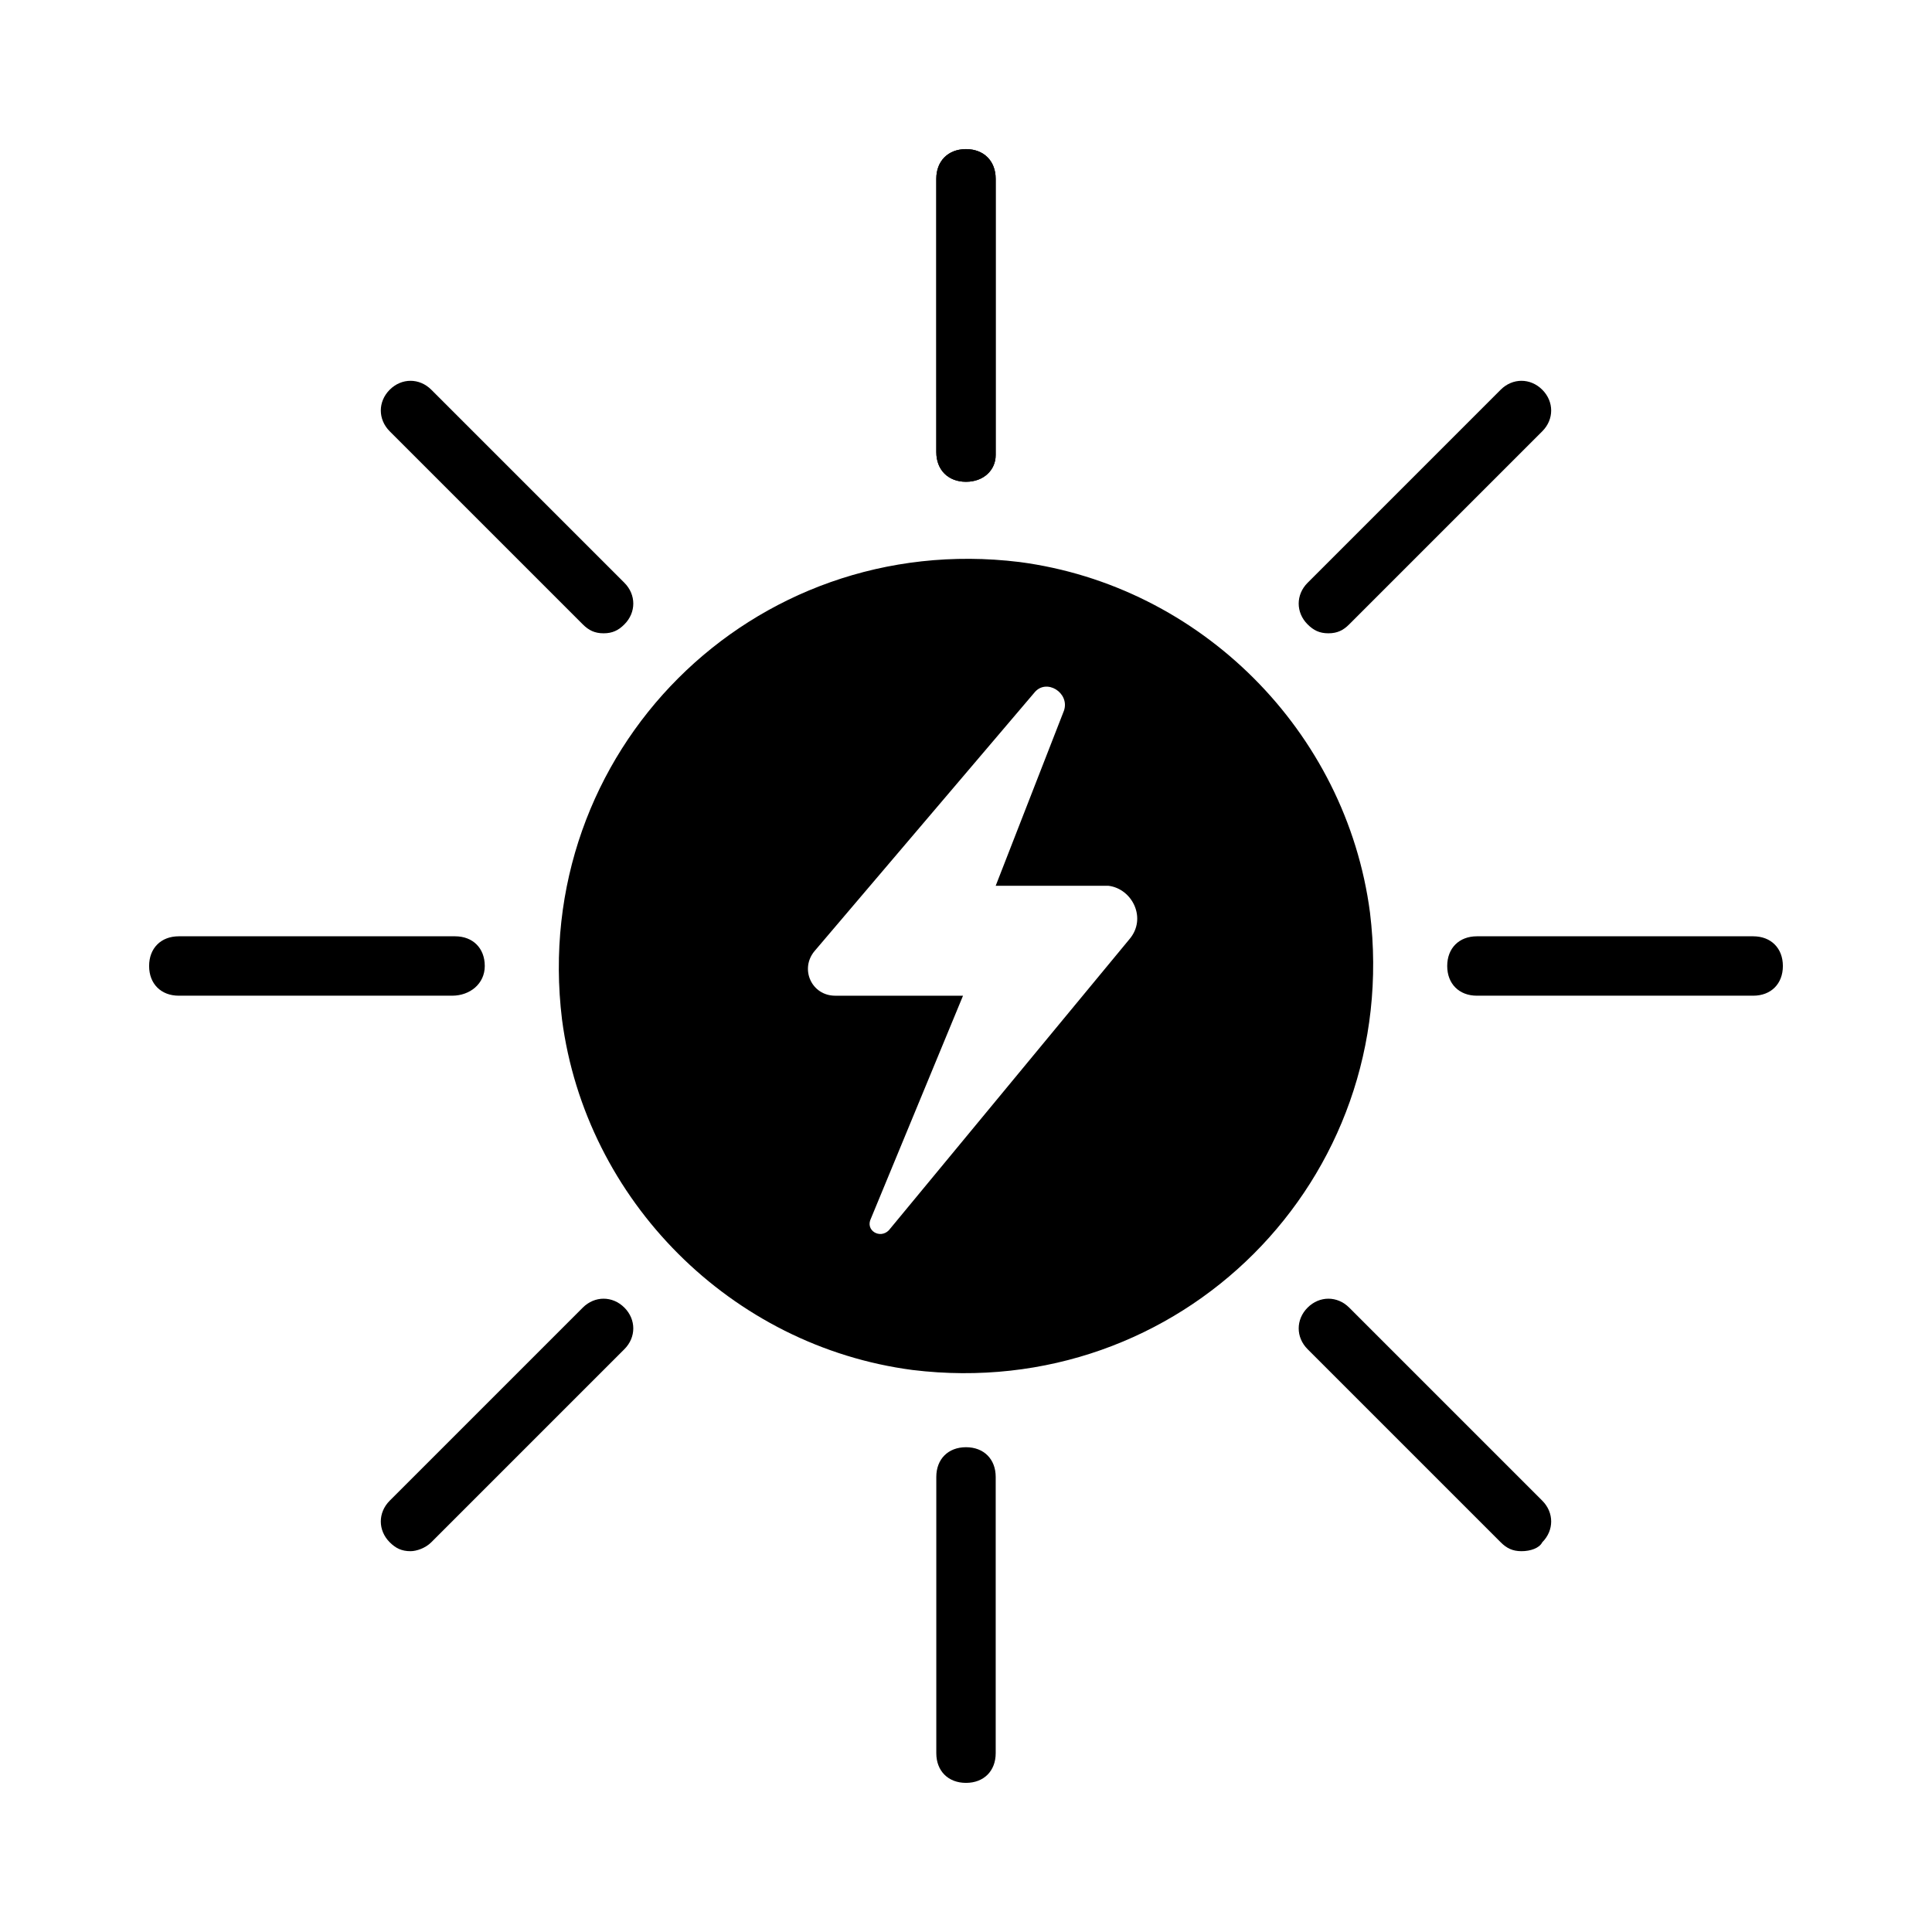
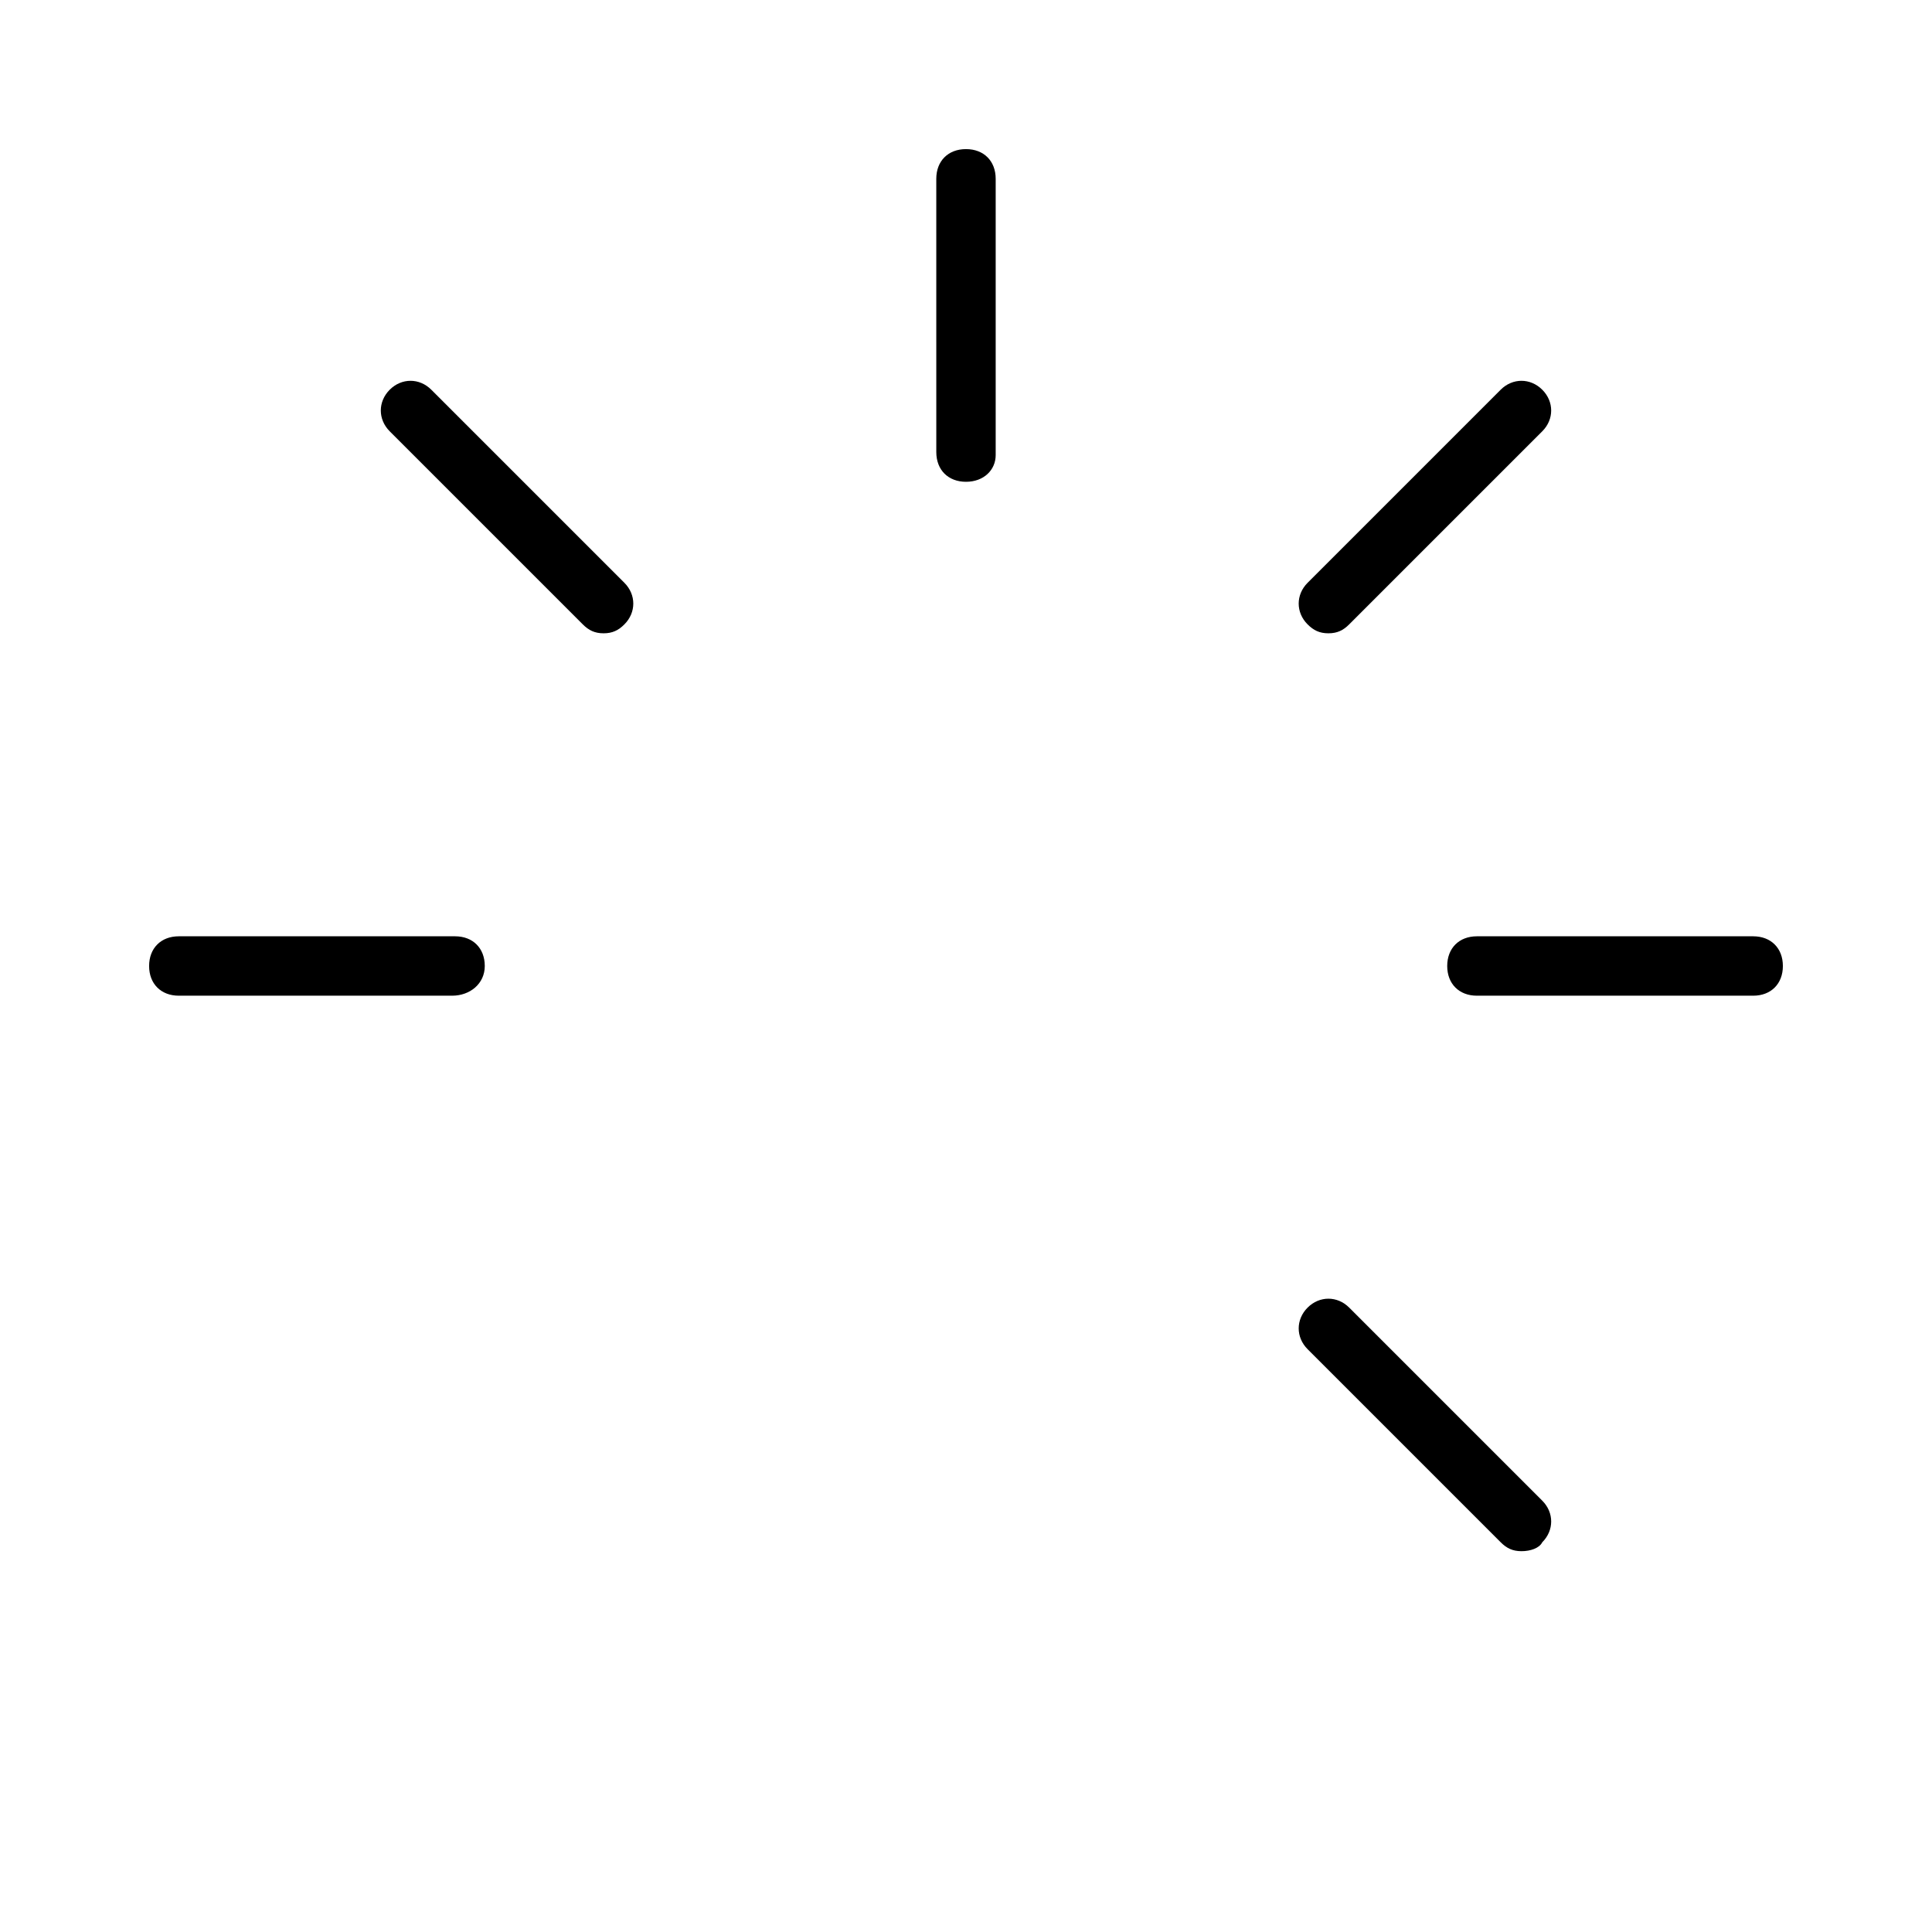
<svg xmlns="http://www.w3.org/2000/svg" fill="#000000" width="800px" height="800px" version="1.1" viewBox="144 144 512 512">
  <g>
-     <path d="m400 271.68c-4.723 0-7.871-3.148-7.871-7.871l-0.004-72.422c0-4.723 3.148-7.871 7.871-7.871s7.871 3.148 7.871 7.871v73.211c0.004 3.934-3.144 7.082-7.867 7.082z" />
    <path d="m303.96 311.83c-2.363 0-3.938-0.789-5.512-2.363l-51.168-51.168c-3.148-3.148-3.148-7.871 0-11.02s7.871-3.148 11.02 0l51.168 51.168c3.148 3.148 3.148 7.871 0 11.02-1.574 1.574-3.148 2.363-5.508 2.363z" />
    <path d="m263.81 407.87h-72.422c-4.723 0-7.871-3.148-7.871-7.871s3.148-7.871 7.871-7.871h73.211c4.723 0 7.871 3.148 7.871 7.871s-3.938 7.871-8.66 7.871z" />
-     <path d="m252.79 555.08c-2.363 0-3.938-0.789-5.512-2.363-3.148-3.148-3.148-7.871 0-11.02l51.168-51.168c3.148-3.148 7.871-3.148 11.02 0 3.148 3.148 3.148 7.871 0 11.02l-51.168 51.168c-1.574 1.574-3.934 2.363-5.508 2.363z" />
-     <path d="m400 616.48c-4.723 0-7.871-3.148-7.871-7.871v-73.211c0-4.723 3.148-7.871 7.871-7.871s7.871 3.148 7.871 7.871v73.211c0 4.723-3.148 7.871-7.871 7.871z" />
    <path d="m547.21 555.08c-2.363 0-3.938-0.789-5.512-2.363l-51.168-51.168c-3.148-3.148-3.148-7.871 0-11.02 3.148-3.148 7.871-3.148 11.02 0l51.168 51.168c3.148 3.148 3.148 7.871 0 11.02-0.785 1.574-3.148 2.363-5.508 2.363z" />
    <path d="m608.61 407.87h-73.211c-4.723 0-7.871-3.148-7.871-7.871s3.148-7.871 7.871-7.871h73.211c4.723 0 7.871 3.148 7.871 7.871 0.004 4.723-3.144 7.871-7.871 7.871z" />
    <path d="m496.04 311.83c-2.363 0-3.938-0.789-5.512-2.363-3.148-3.148-3.148-7.871 0-11.02l51.168-51.168c3.148-3.148 7.871-3.148 11.02 0 3.148 3.148 3.148 7.871 0 11.02l-51.168 51.168c-1.574 1.574-3.148 2.363-5.508 2.363z" />
    <path d="m400 271.68c-4.723 0-7.871-3.148-7.871-7.871l-0.004-72.422c0-4.723 3.148-7.871 7.871-7.871s7.871 3.148 7.871 7.871v73.211c0.004 3.934-3.144 7.082-7.867 7.082z" />
-     <path d="m507.06 385.83c-6.297-48.02-44.871-86.594-92.891-92.891-70.848-8.66-129.89 50.383-121.23 121.23 6.297 48.02 44.871 86.594 92.891 92.891 70.848 8.66 129.89-50.383 121.23-121.23zm-63.766 7.086-63.762 77.145c-2.363 2.363-6.297 0-4.723-3.148l24.402-59.039h-33.852c-6.297 0-9.445-7.086-5.512-11.809l58.254-68.488c3.148-3.938 9.445 0 7.871 4.723l-18.105 46.445h29.914c6.301 0.789 10.238 8.66 5.512 14.172z" />
  </g>
</svg>